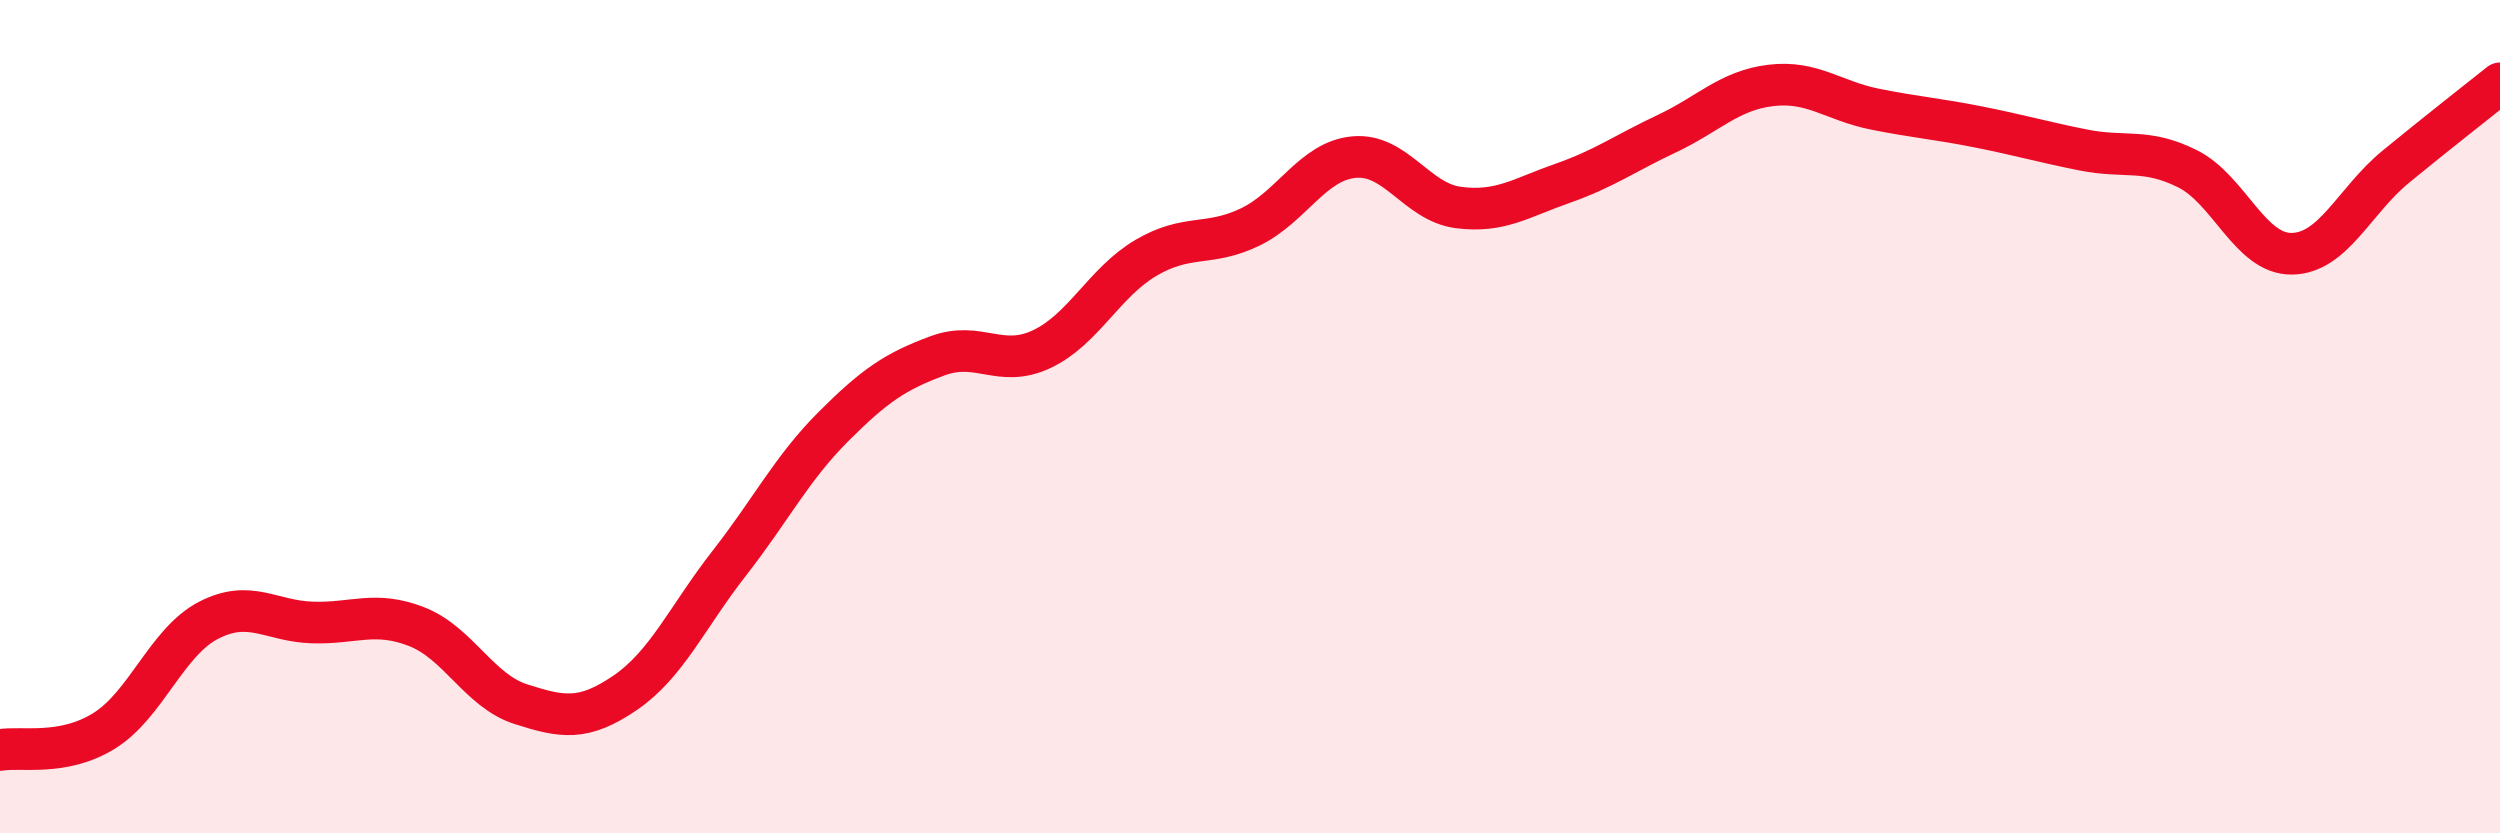
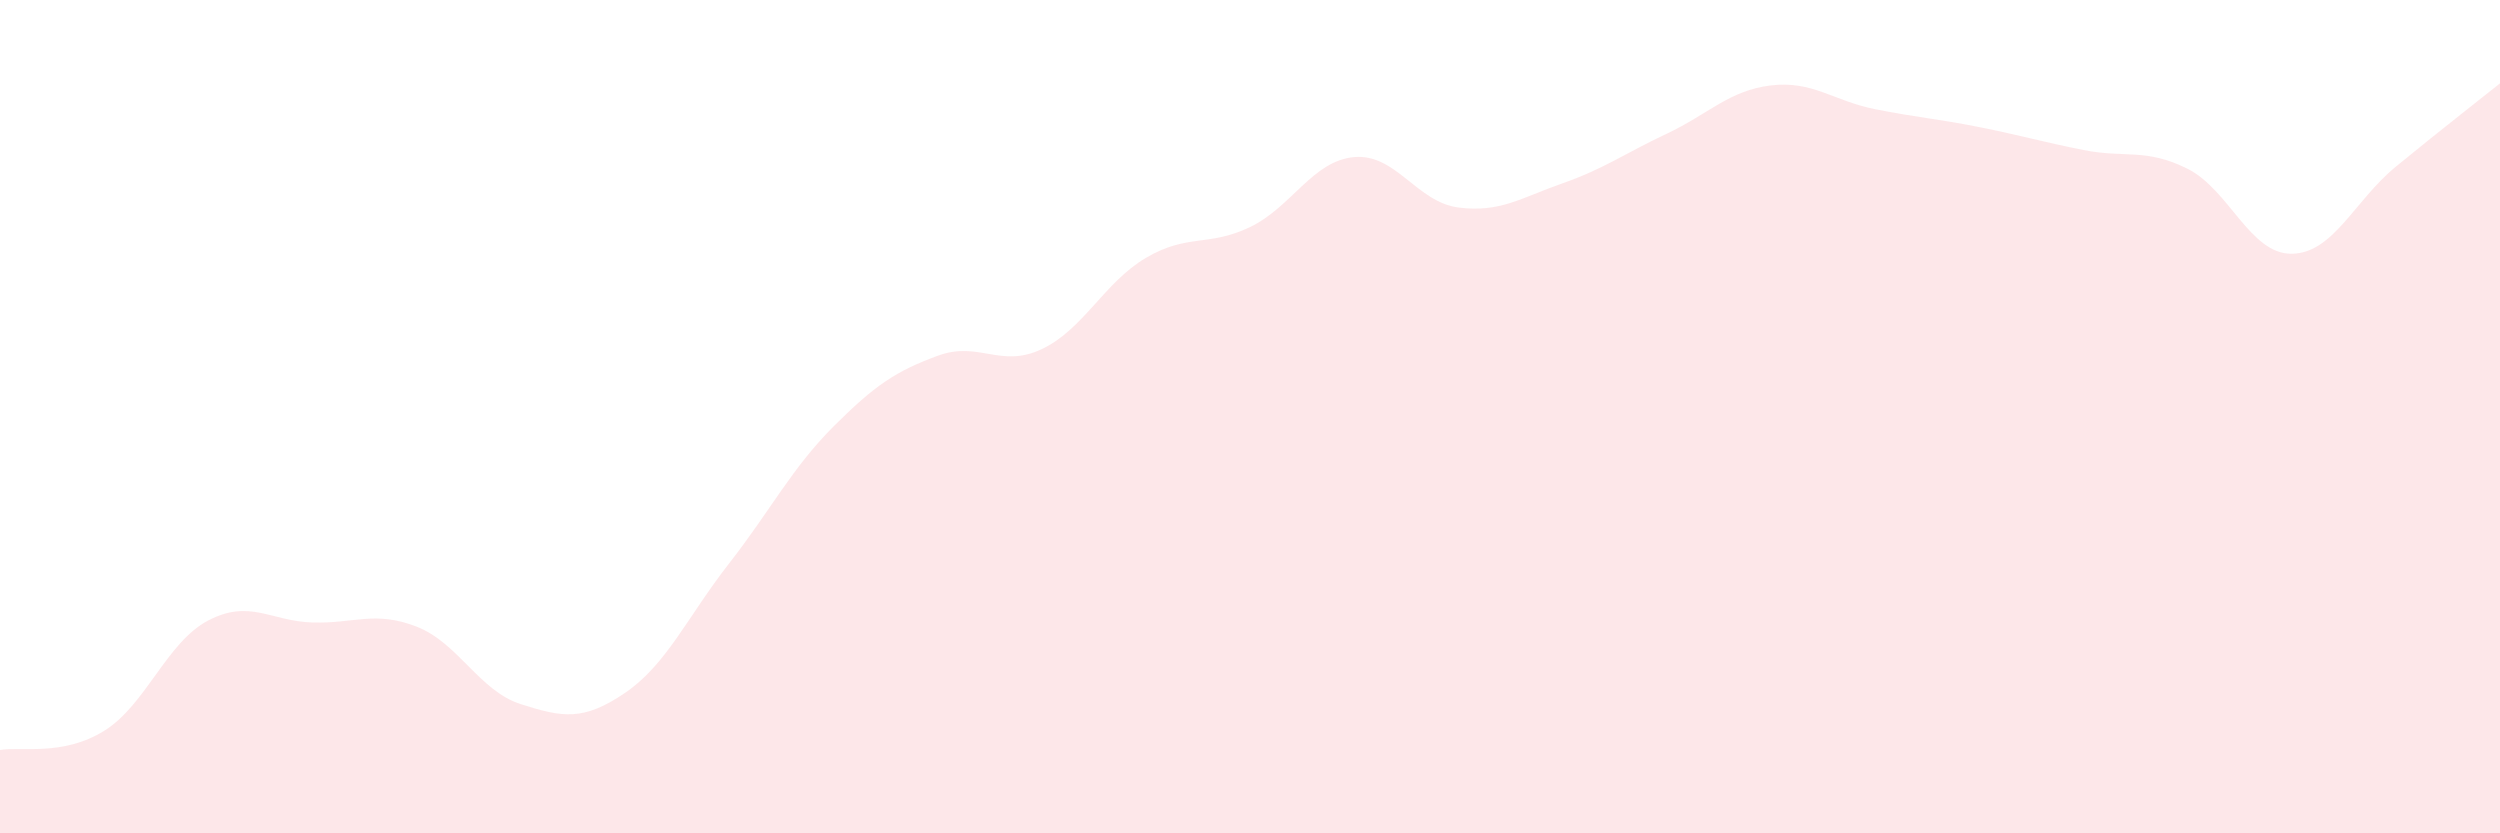
<svg xmlns="http://www.w3.org/2000/svg" width="60" height="20" viewBox="0 0 60 20">
  <path d="M 0,18 C 0.5,17.91 1.5,18.16 2.5,17.54 C 3.5,16.92 4,15.41 5,14.89 C 6,14.37 6.5,14.91 7.5,14.94 C 8.5,14.97 9,14.65 10,15.04 C 11,15.43 11.5,16.58 12.5,16.9 C 13.5,17.22 14,17.31 15,16.63 C 16,15.95 16.5,14.8 17.5,13.52 C 18.5,12.24 19,11.24 20,10.24 C 21,9.24 21.5,8.91 22.5,8.54 C 23.5,8.17 24,8.85 25,8.38 C 26,7.91 26.5,6.78 27.5,6.19 C 28.5,5.6 29,5.93 30,5.45 C 31,4.97 31.5,3.86 32.5,3.77 C 33.5,3.68 34,4.85 35,4.98 C 36,5.11 36.5,4.75 37.5,4.4 C 38.5,4.05 39,3.68 40,3.21 C 41,2.74 41.5,2.17 42.5,2.05 C 43.5,1.93 44,2.42 45,2.62 C 46,2.82 46.5,2.85 47.5,3.05 C 48.5,3.25 49,3.4 50,3.6 C 51,3.8 51.5,3.55 52.5,4.05 C 53.5,4.55 54,6.1 55,6.09 C 56,6.08 56.5,4.82 57.5,4 C 58.5,3.18 59.5,2.4 60,2L60 20L0 20Z" fill="#EB0A25" opacity="0.1" stroke-linecap="round" stroke-linejoin="round" />
-   <path d="M 0,18 C 0.5,17.91 1.5,18.16 2.5,17.54 C 3.5,16.92 4,15.41 5,14.89 C 6,14.37 6.5,14.91 7.5,14.94 C 8.5,14.97 9,14.65 10,15.04 C 11,15.43 11.5,16.58 12.5,16.9 C 13.5,17.22 14,17.31 15,16.63 C 16,15.95 16.5,14.8 17.5,13.52 C 18.5,12.24 19,11.24 20,10.24 C 21,9.24 21.5,8.91 22.5,8.54 C 23.5,8.17 24,8.85 25,8.38 C 26,7.91 26.5,6.78 27.5,6.19 C 28.5,5.6 29,5.93 30,5.45 C 31,4.97 31.5,3.86 32.5,3.77 C 33.5,3.68 34,4.85 35,4.98 C 36,5.11 36.5,4.75 37.5,4.4 C 38.5,4.05 39,3.68 40,3.21 C 41,2.74 41.5,2.17 42.5,2.05 C 43.5,1.93 44,2.42 45,2.62 C 46,2.82 46.5,2.85 47.5,3.05 C 48.5,3.25 49,3.4 50,3.6 C 51,3.8 51.5,3.55 52.5,4.05 C 53.5,4.55 54,6.1 55,6.09 C 56,6.08 56.5,4.82 57.5,4 C 58.5,3.18 59.5,2.4 60,2" stroke="#EB0A25" stroke-width="1" fill="none" stroke-linecap="round" stroke-linejoin="round" />
</svg>